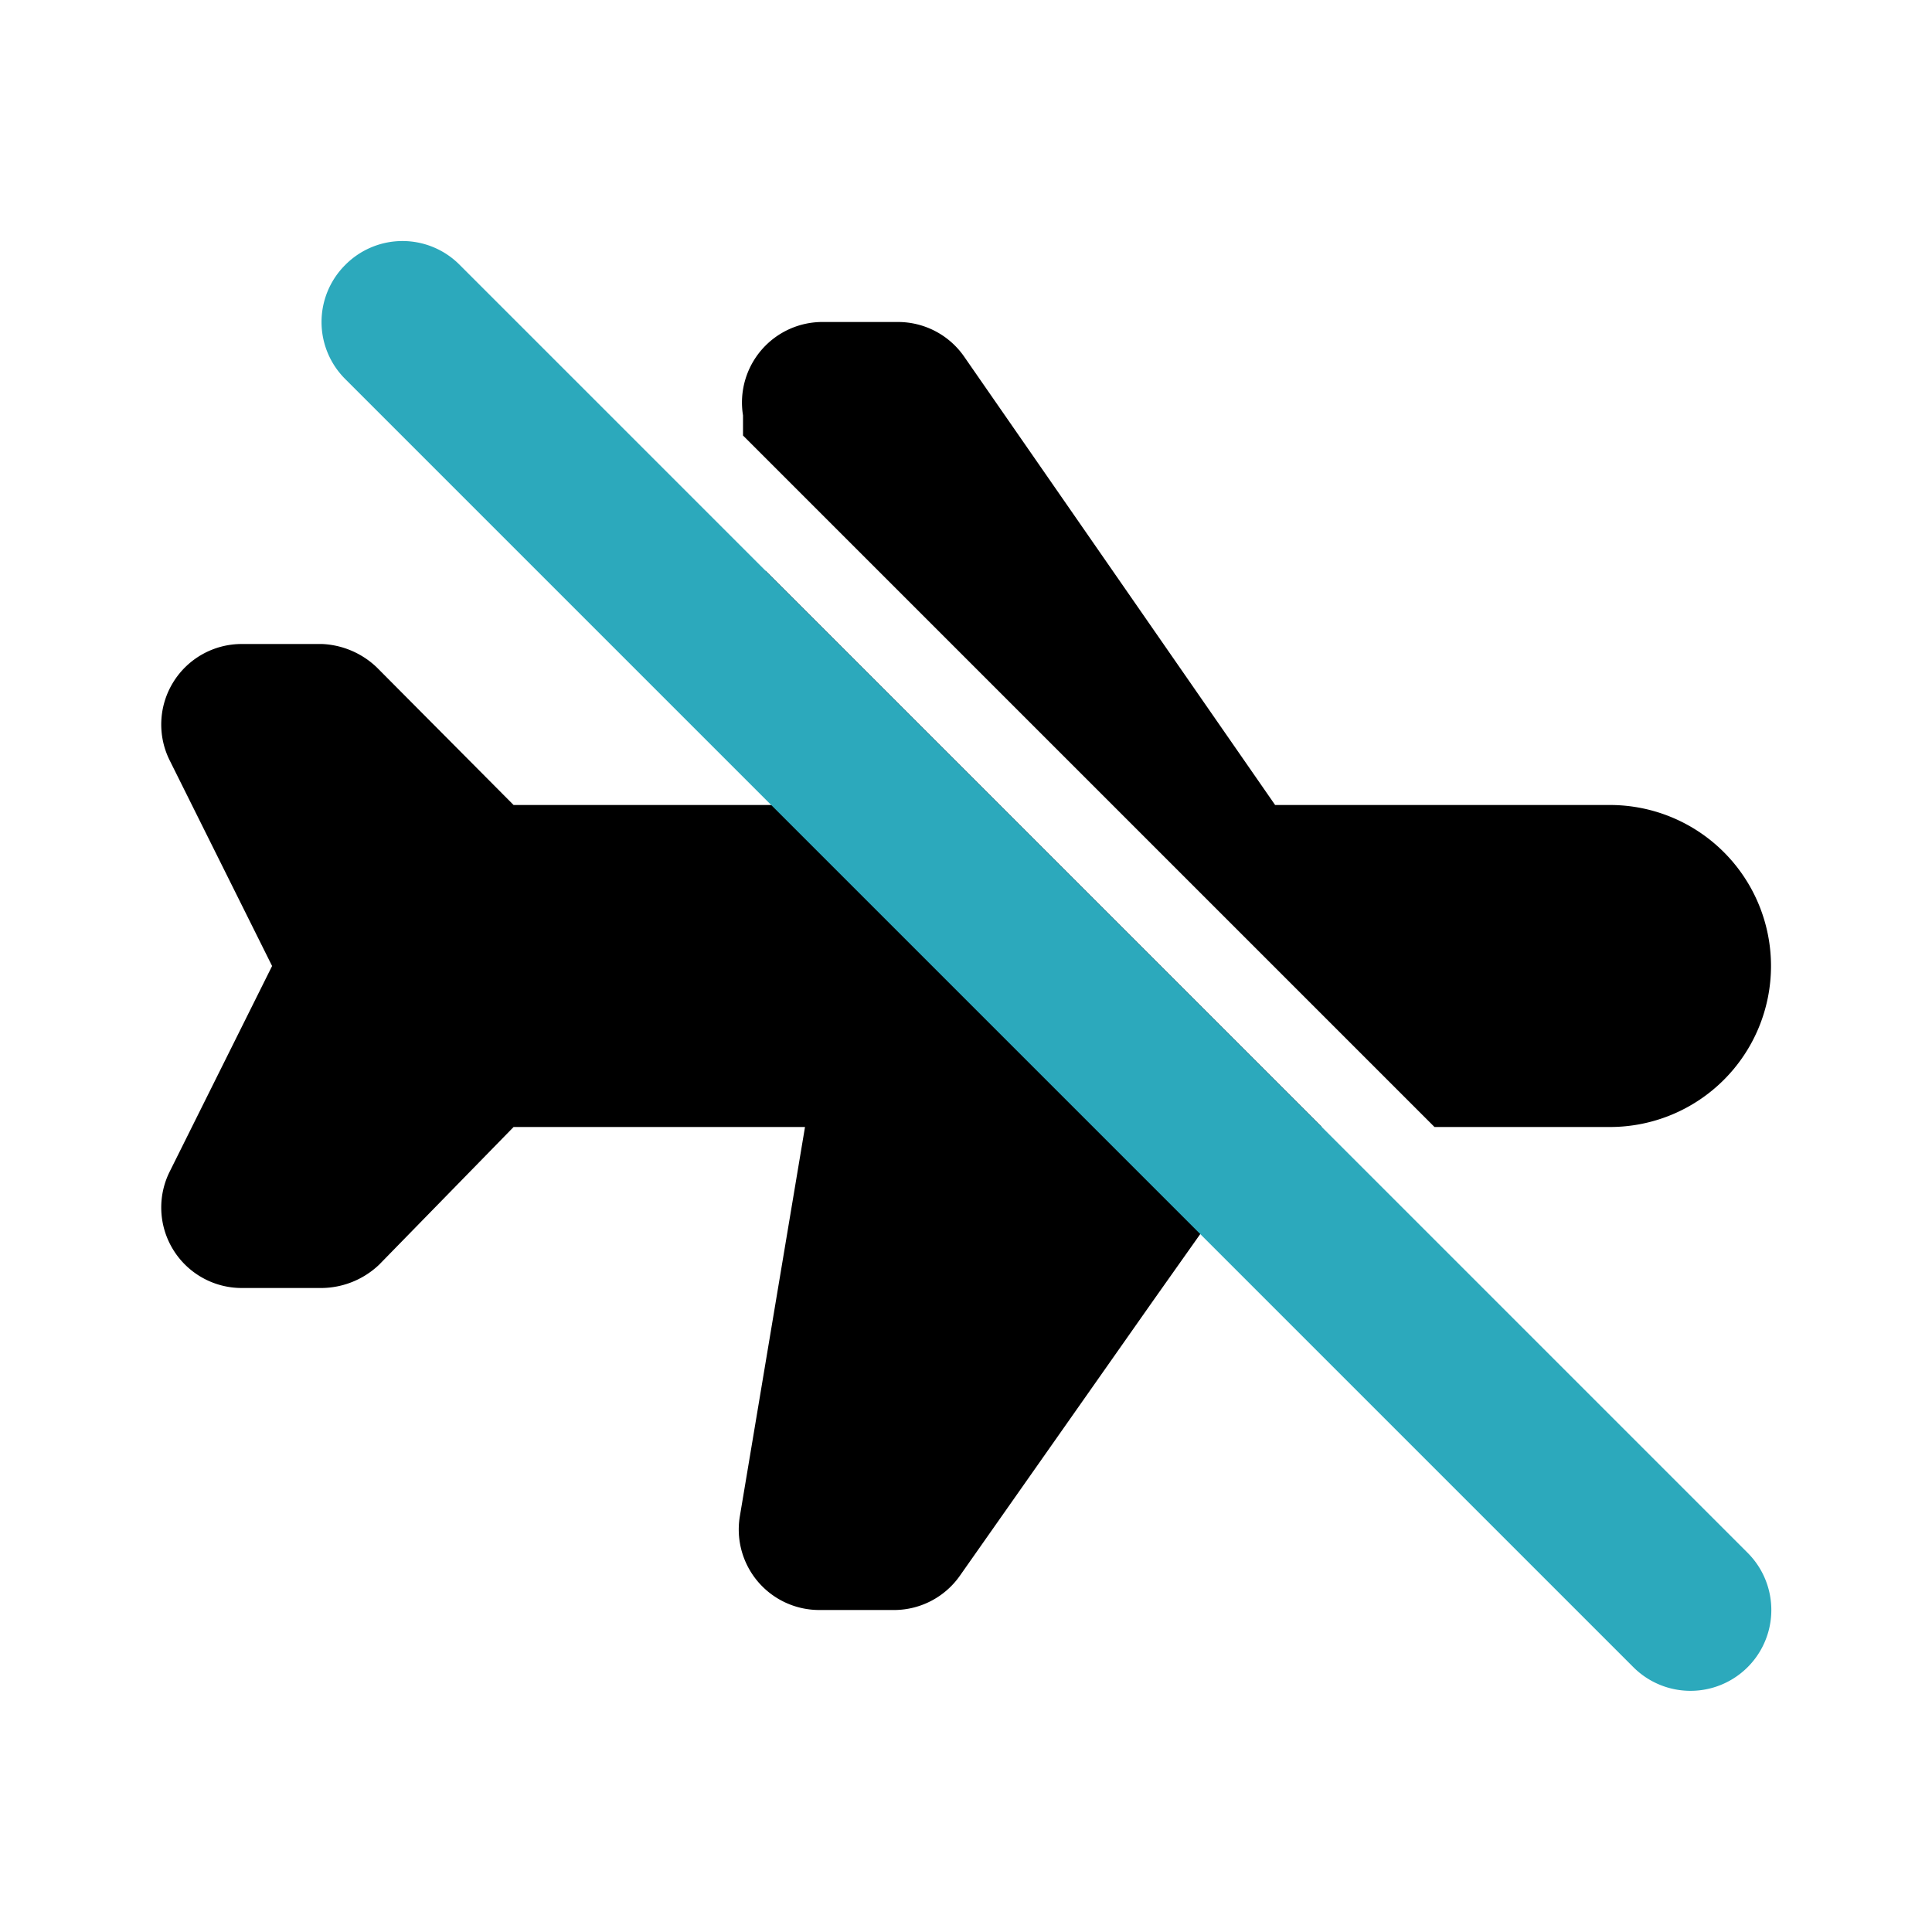
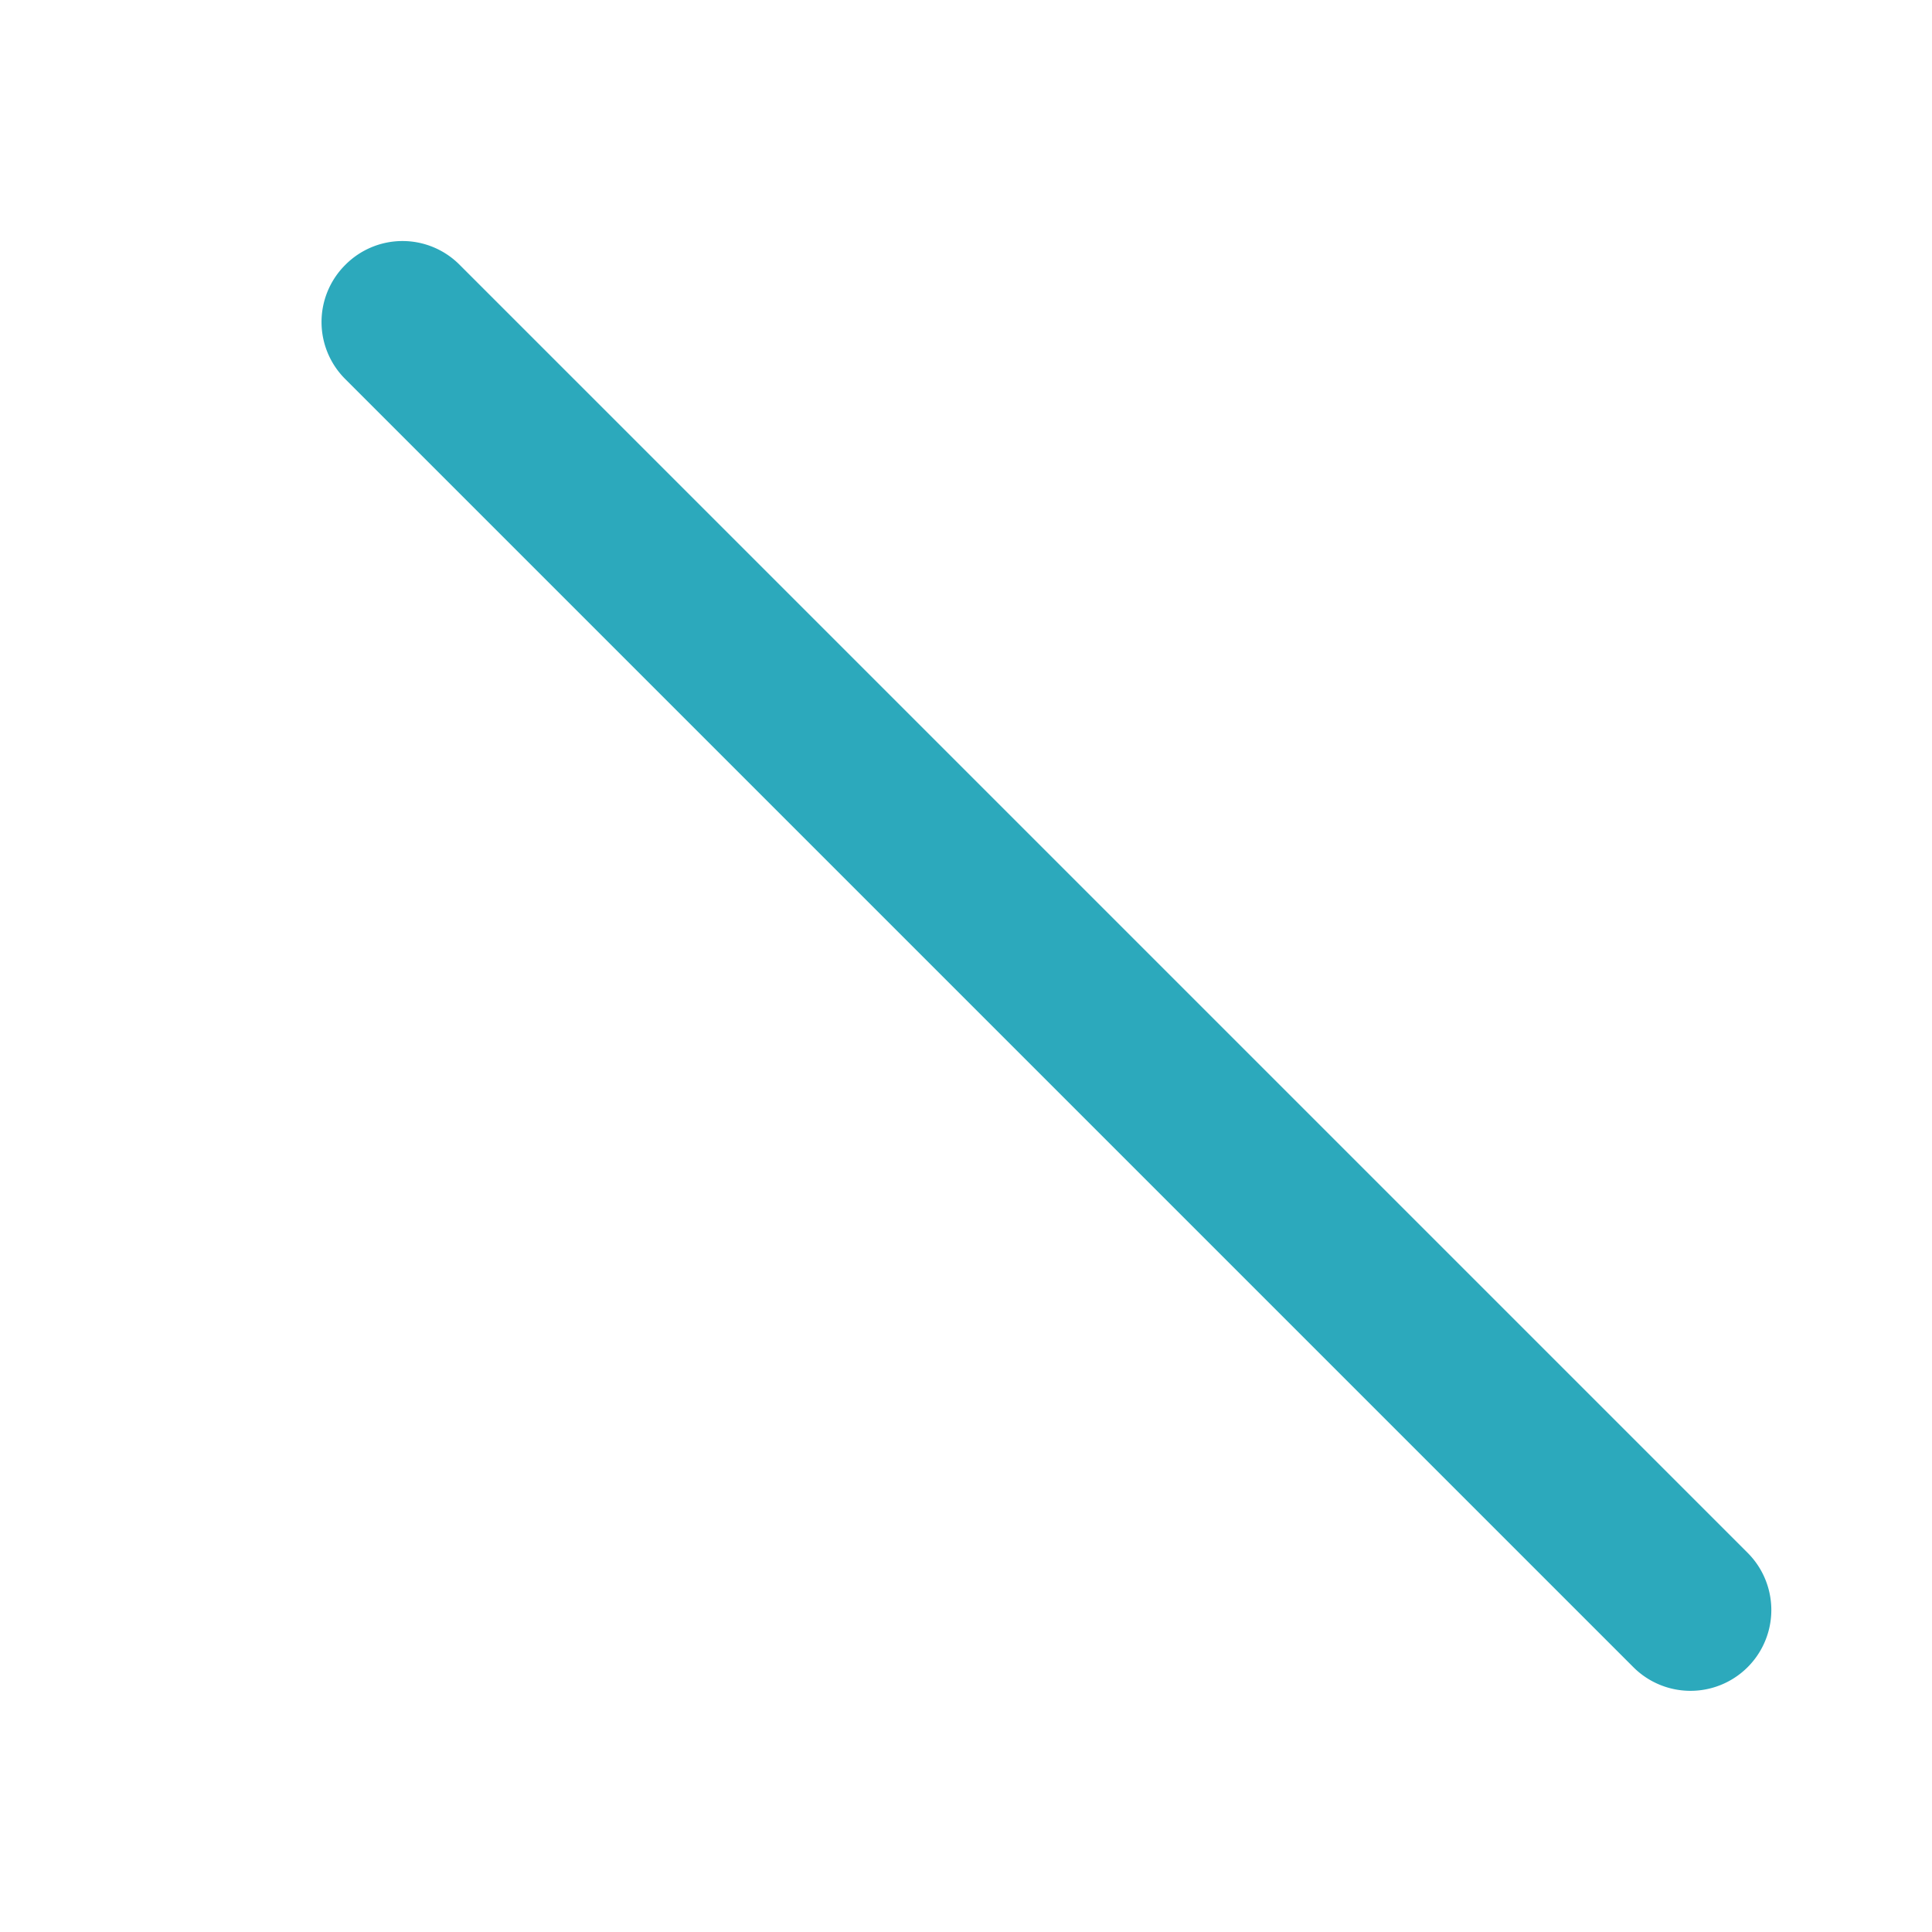
<svg xmlns="http://www.w3.org/2000/svg" fill="#000000" width="800px" height="800px" viewBox="0 0 24 24" id="disable-airplane" data-name="Flat Color" class="icon flat-color">
-   <path id="primary" d="M17.82,14,9.23,5.41l0-.25a1,1,0,0,1,1-1.16h.93a1,1,0,0,1,.81.42L15.84,10H20a2,2,0,0,1,0,4Zm-5.9,5.58,2.41-3.43.58-.82L15.84,14h.58L9.51,7.09,10,10H6.38L4.68,8.29A1.05,1.05,0,0,0,4,8H3a1,1,0,0,0-.89,1.45L3.38,12,2.11,14.55A1,1,0,0,0,3,16H4a1.05,1.05,0,0,0,.71-.29L6.38,14H10l-.81,4.84a1,1,0,0,0,1,1.16h.93A1,1,0,0,0,11.92,19.58Z" style="fill: rgb(0, 0, 0);" />
  <path id="secondary" d="M20.29,20.71l-16-16a1,1,0,0,1,0-1.42,1,1,0,0,1,1.42,0l16,16a1,1,0,0,1-1.42,1.42Z" style="fill: rgb(44, 169, 188);" />
</svg>